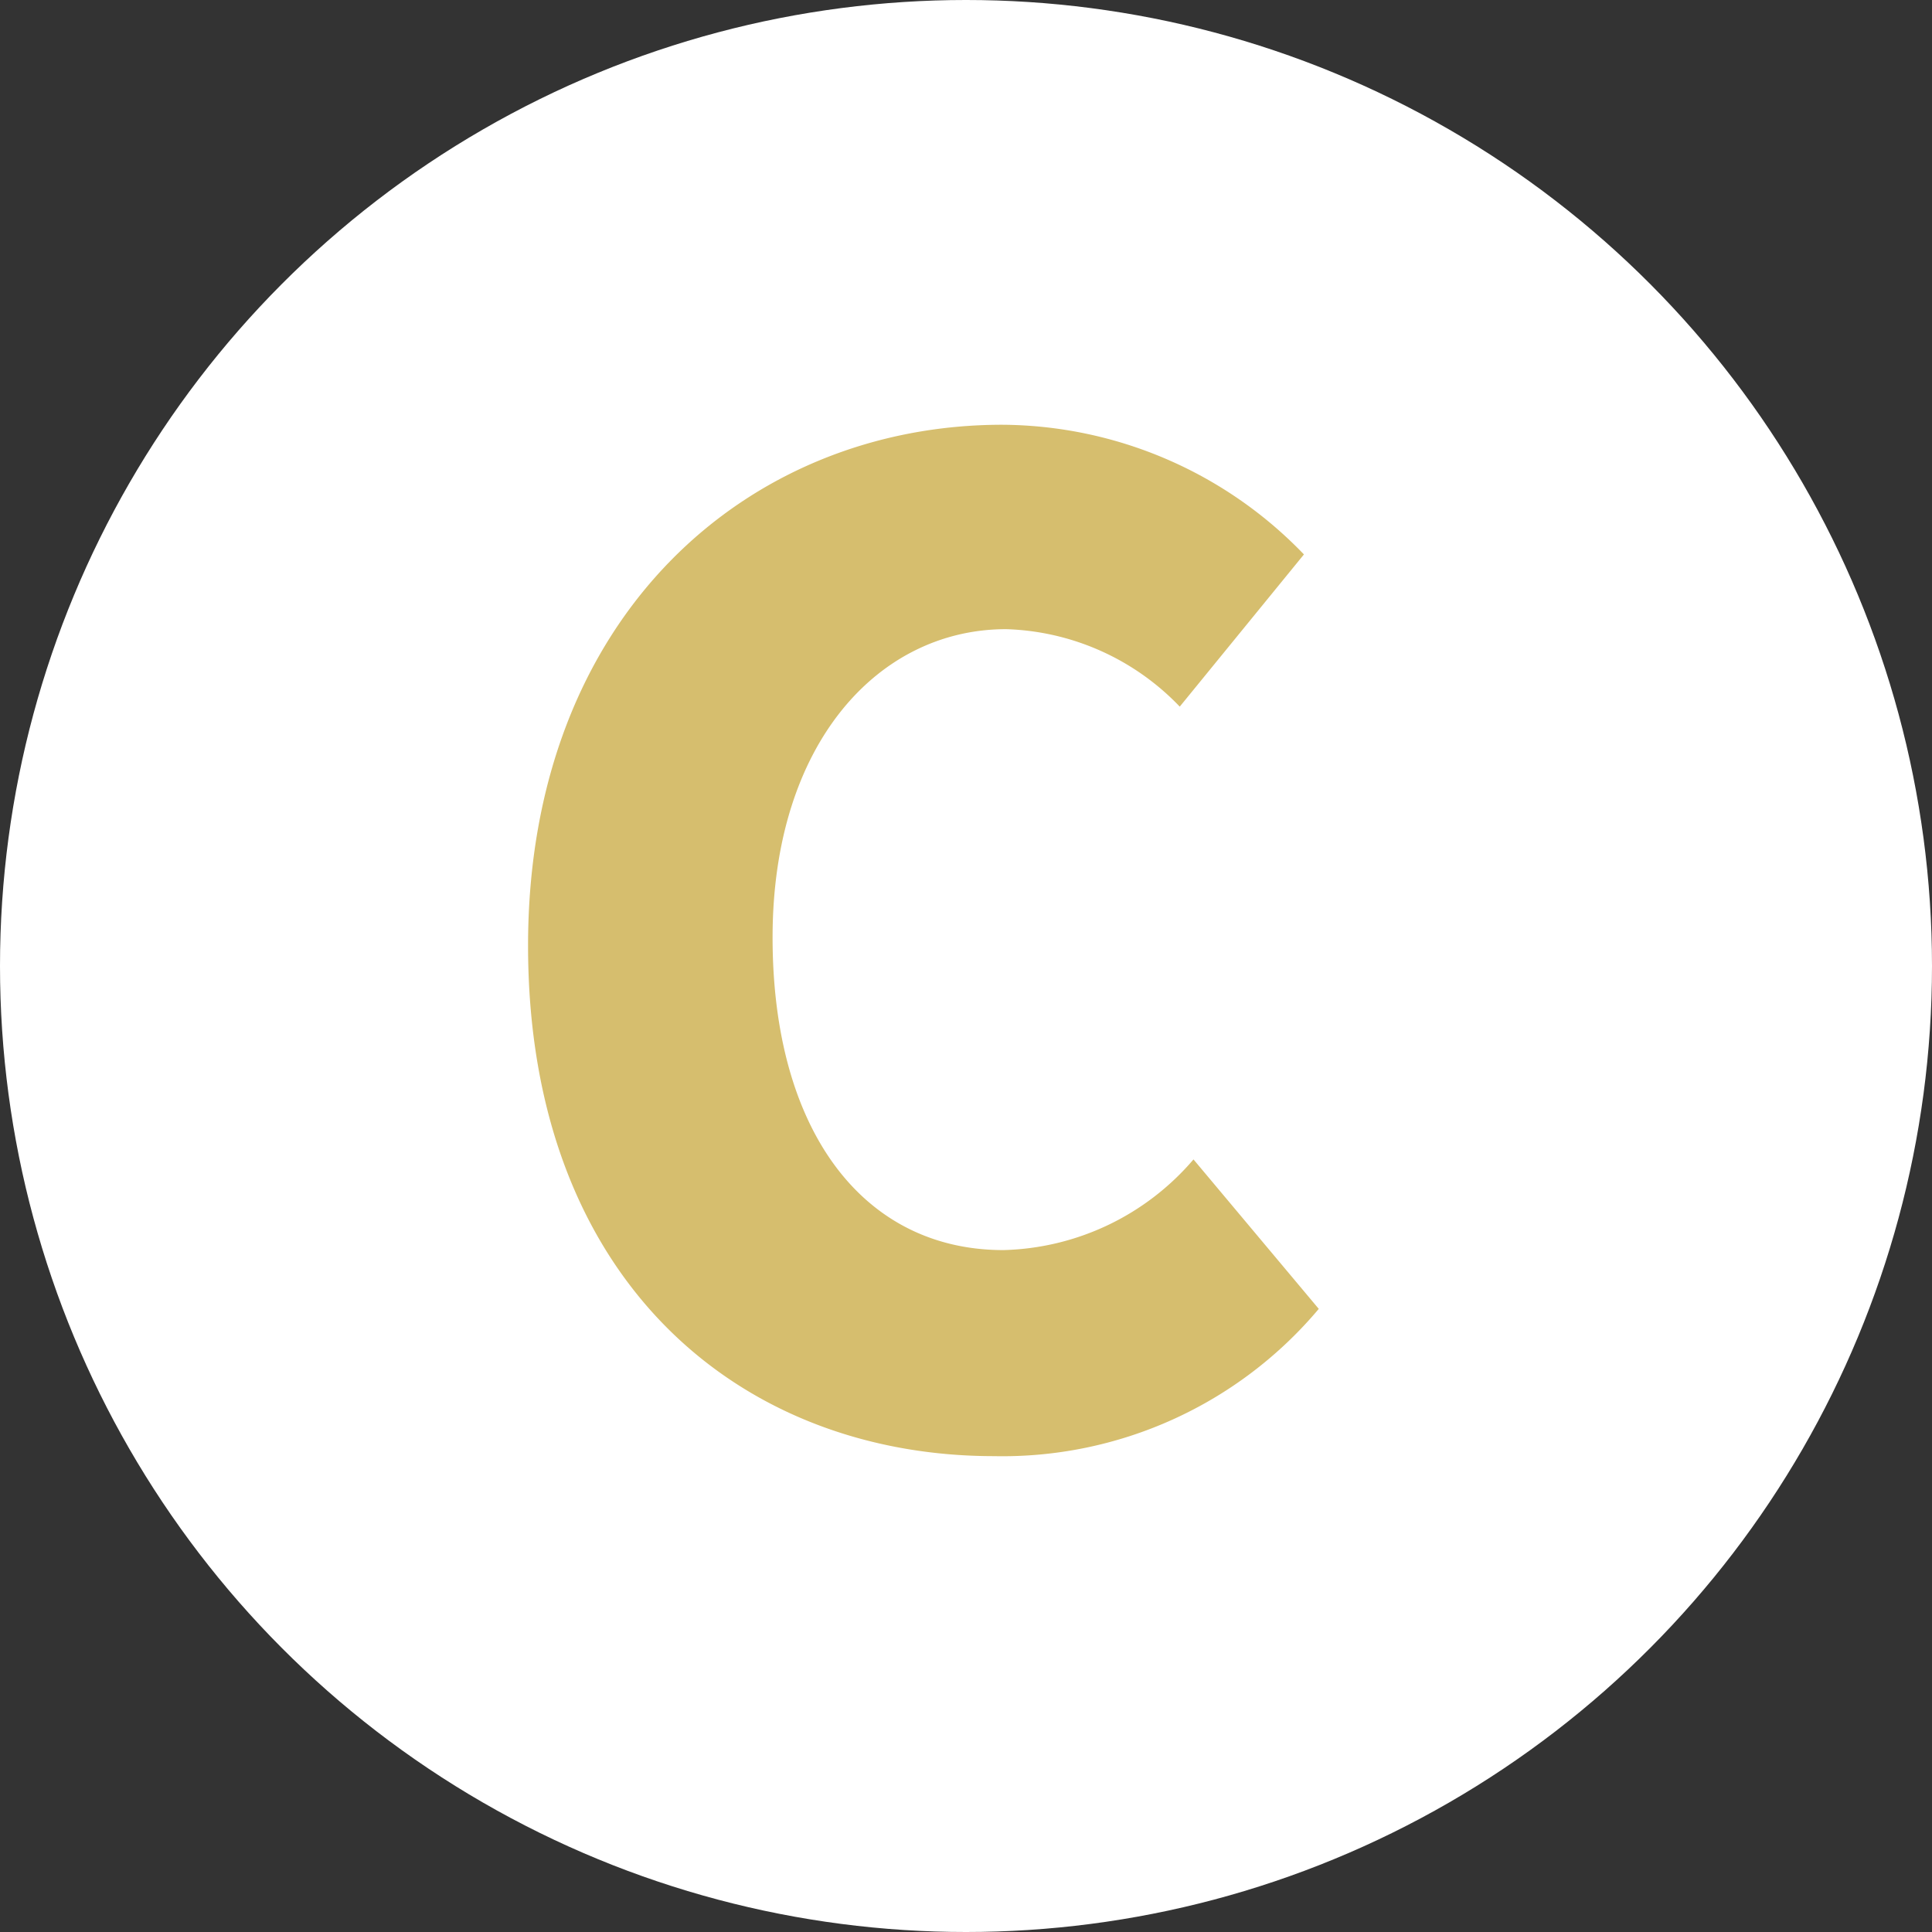
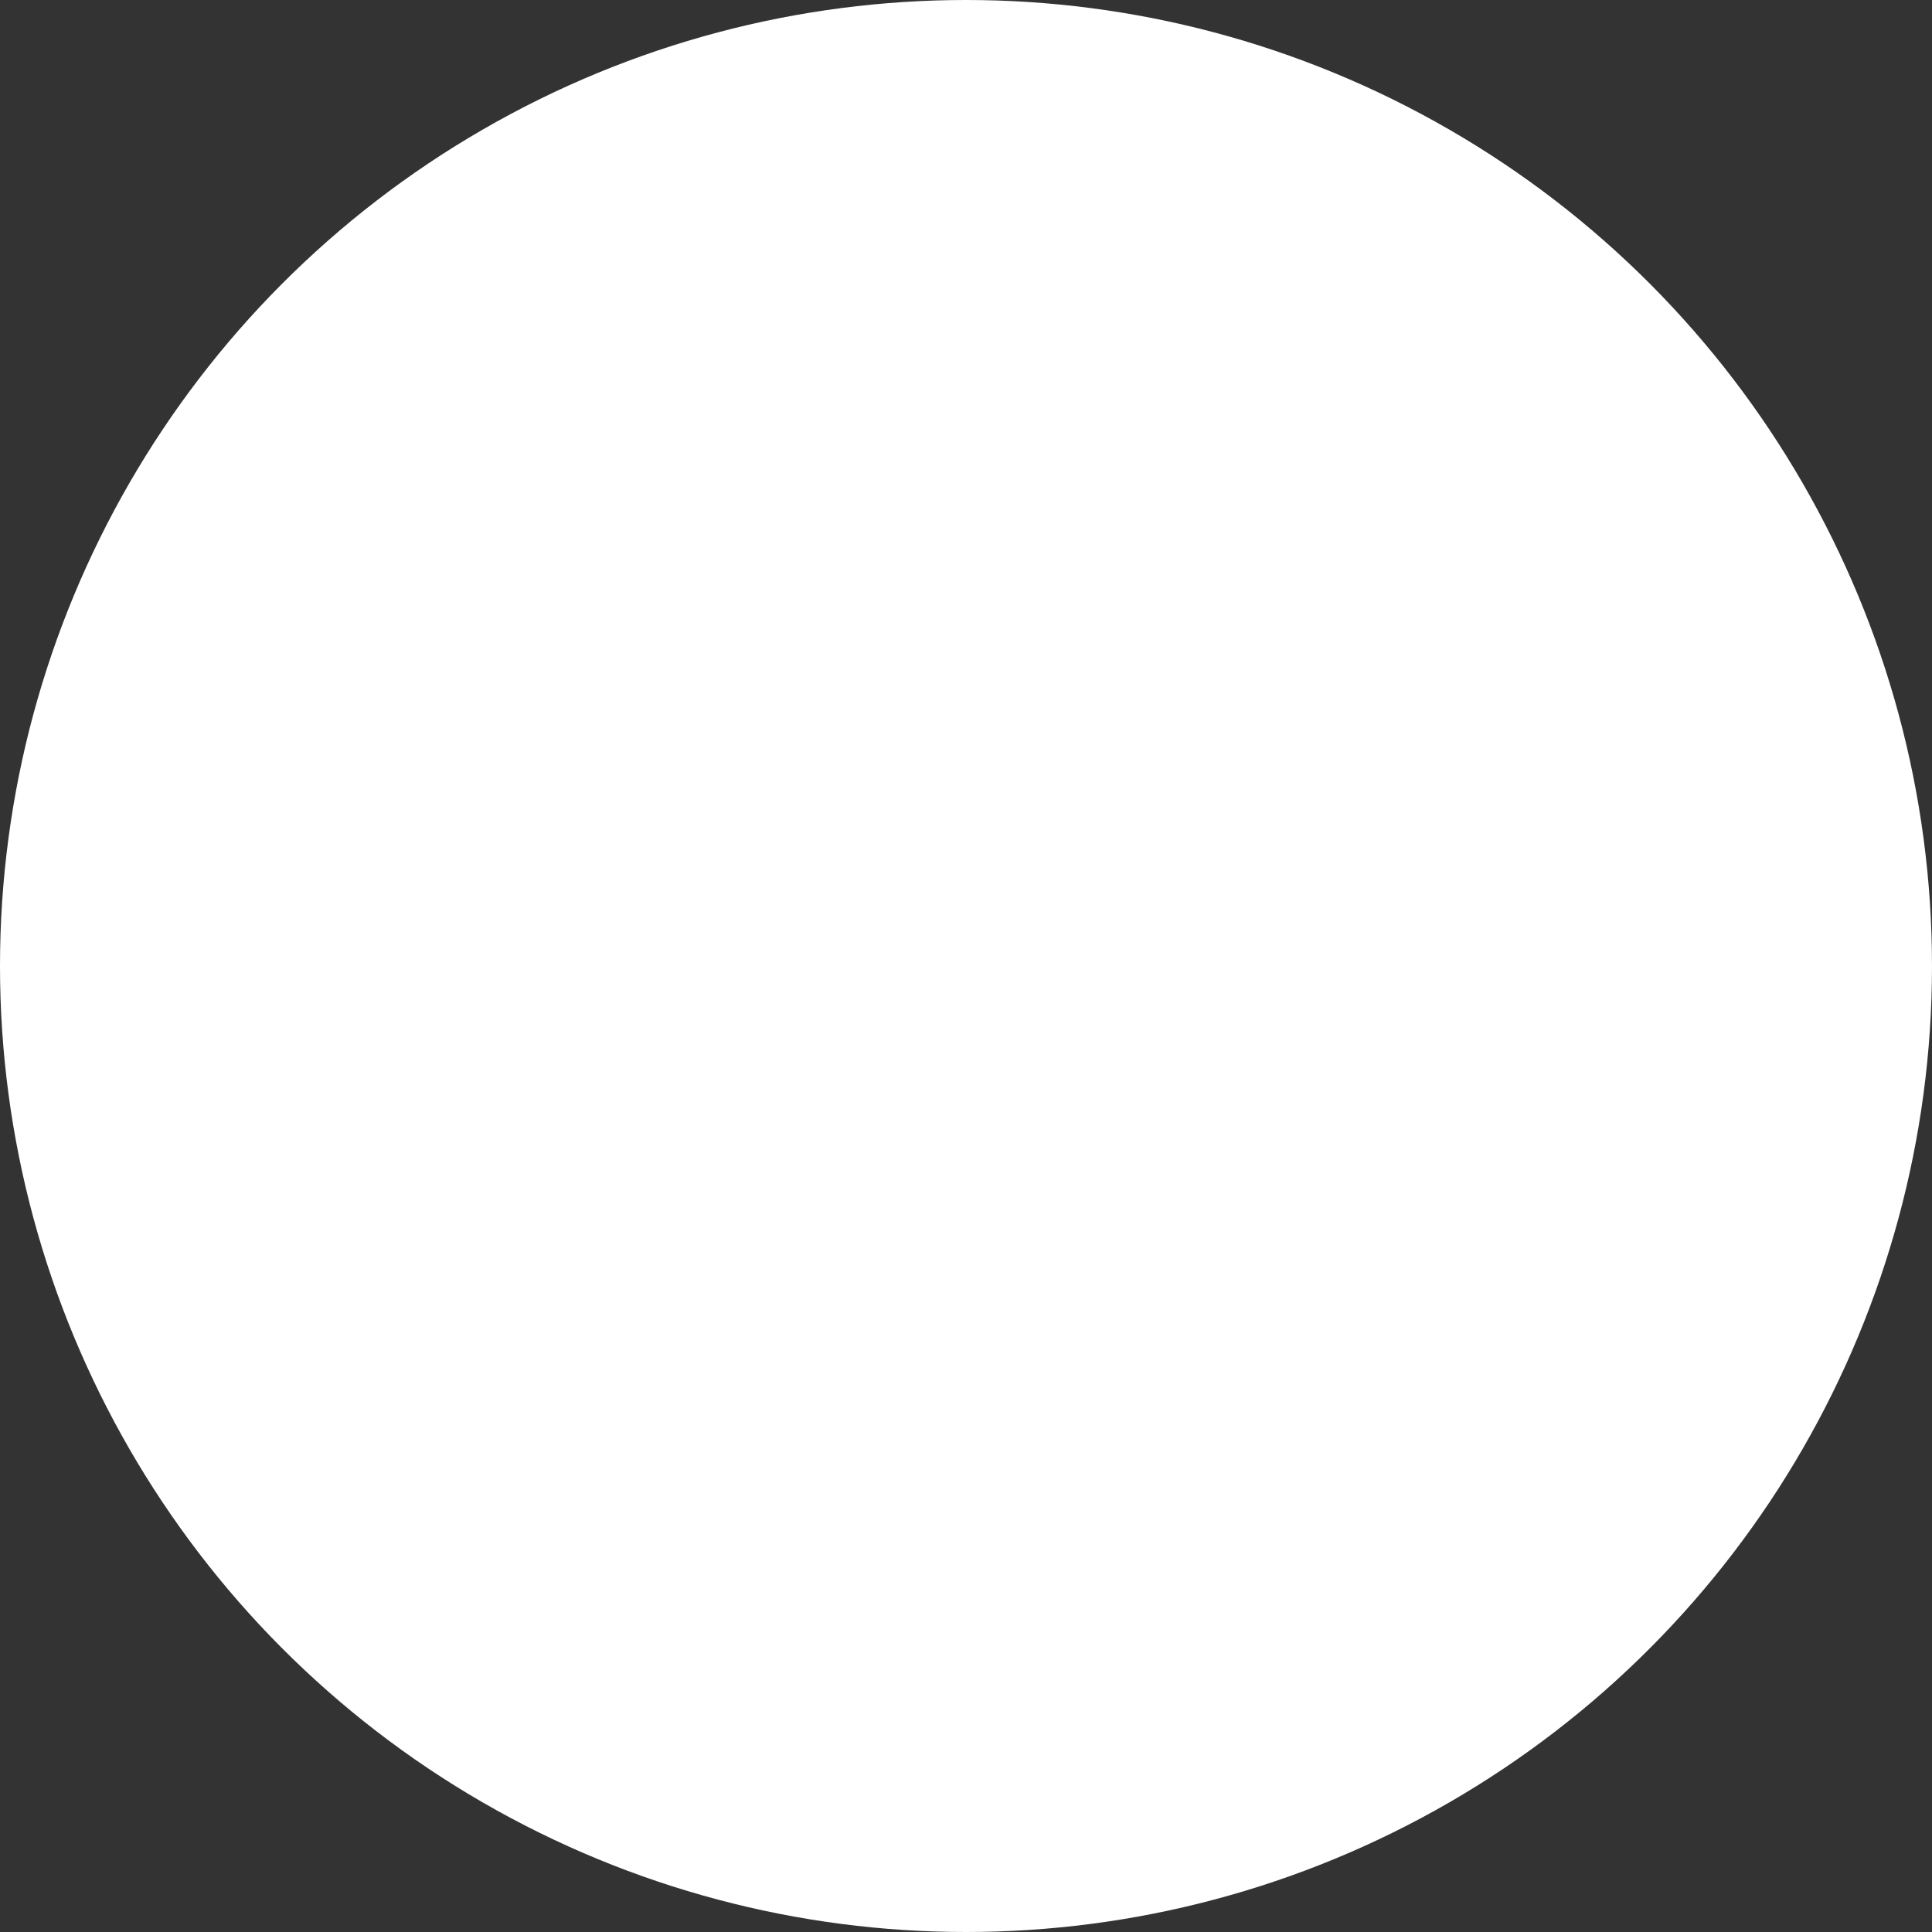
<svg xmlns="http://www.w3.org/2000/svg" viewBox="0 0 35.16 35.16">
  <rect x="0" y="0" width="35.16" height="35.16" fill="#333333" stroke="none" />
  <defs>
    <style>.cls-1{fill:#fff;}.cls-2{fill:#d6be6e;}</style>
  </defs>
  <g id="レイヤー_2" data-name="レイヤー 2">
    <g id="レイヤー_2-2" data-name="レイヤー 2">
      <circle class="cls-1" cx="17.58" cy="17.58" r="17.58" />
-       <path class="cls-2" d="M9.61,17.21c0-6,4-9.48,8.63-9.48a7.67,7.67,0,0,1,5.49,2.36l-2.26,2.77a4.56,4.56,0,0,0-3.16-1.41c-2.33,0-4.25,2.09-4.25,5.61s1.65,5.69,4.2,5.69a4.7,4.7,0,0,0,3.46-1.65L24,23.82a7.52,7.52,0,0,1-5.91,2.68C13.5,26.5,9.61,23.34,9.61,17.21Z" />
    </g>
  </g>
</svg>